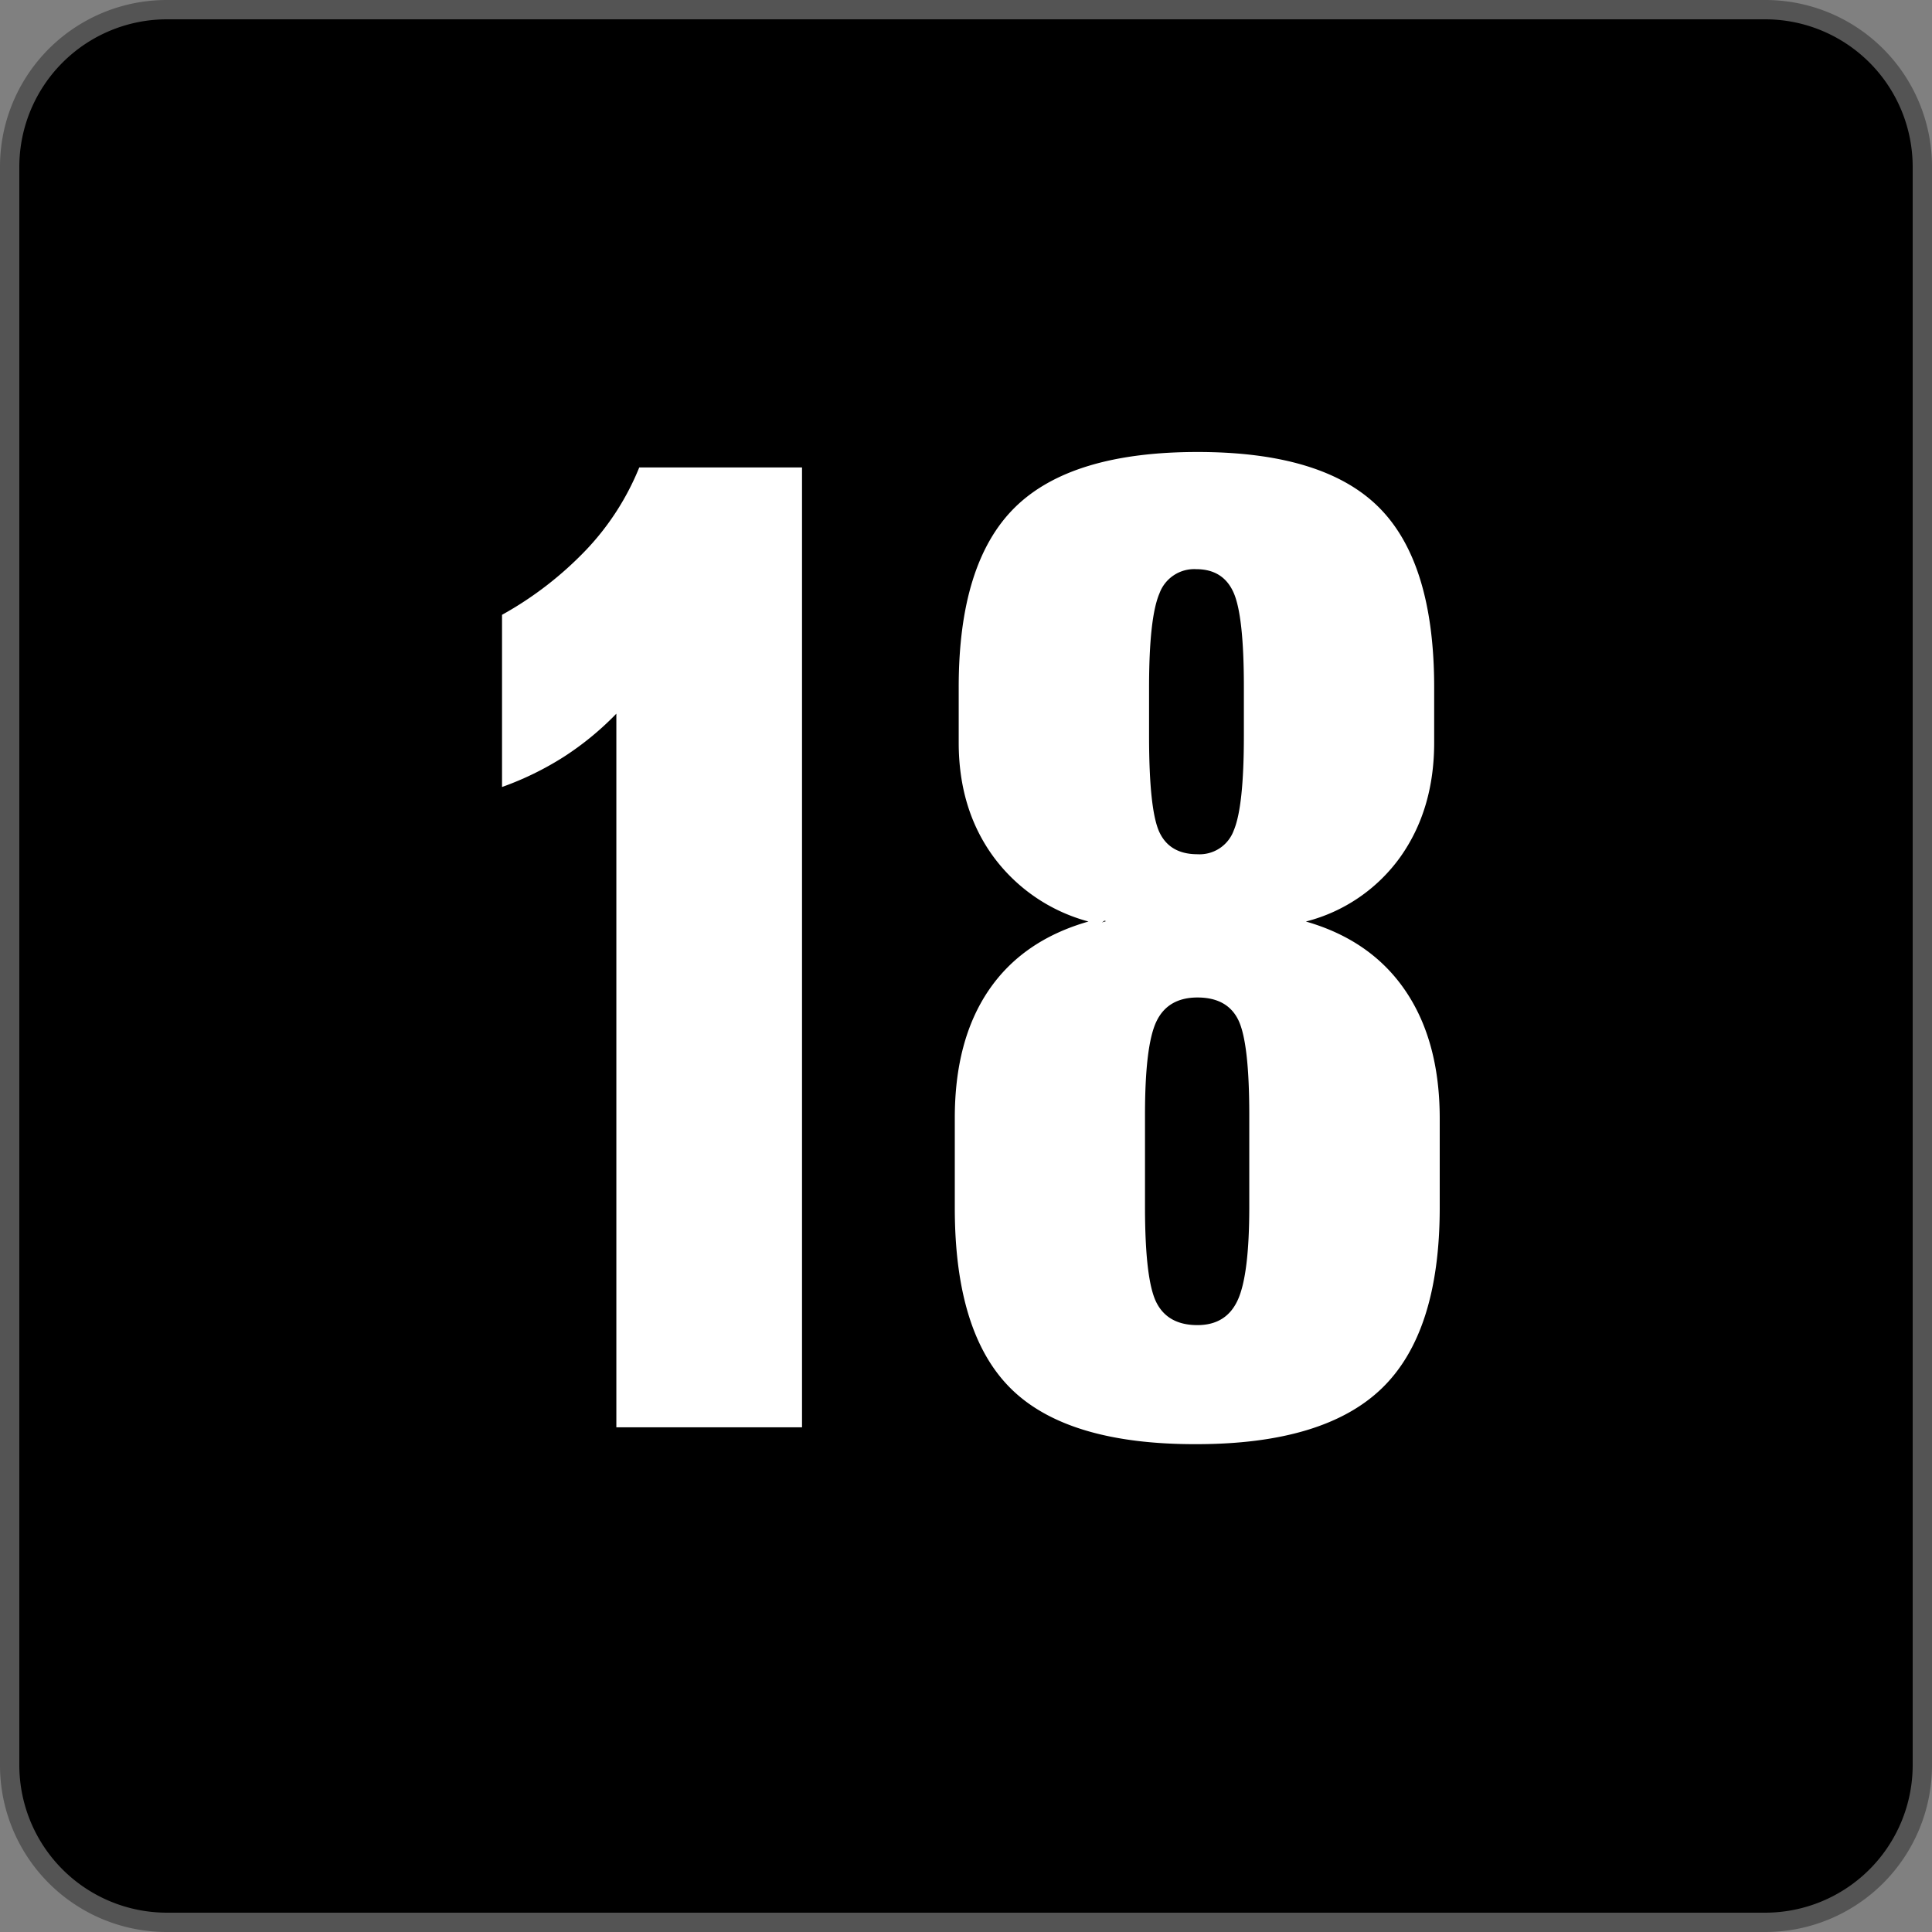
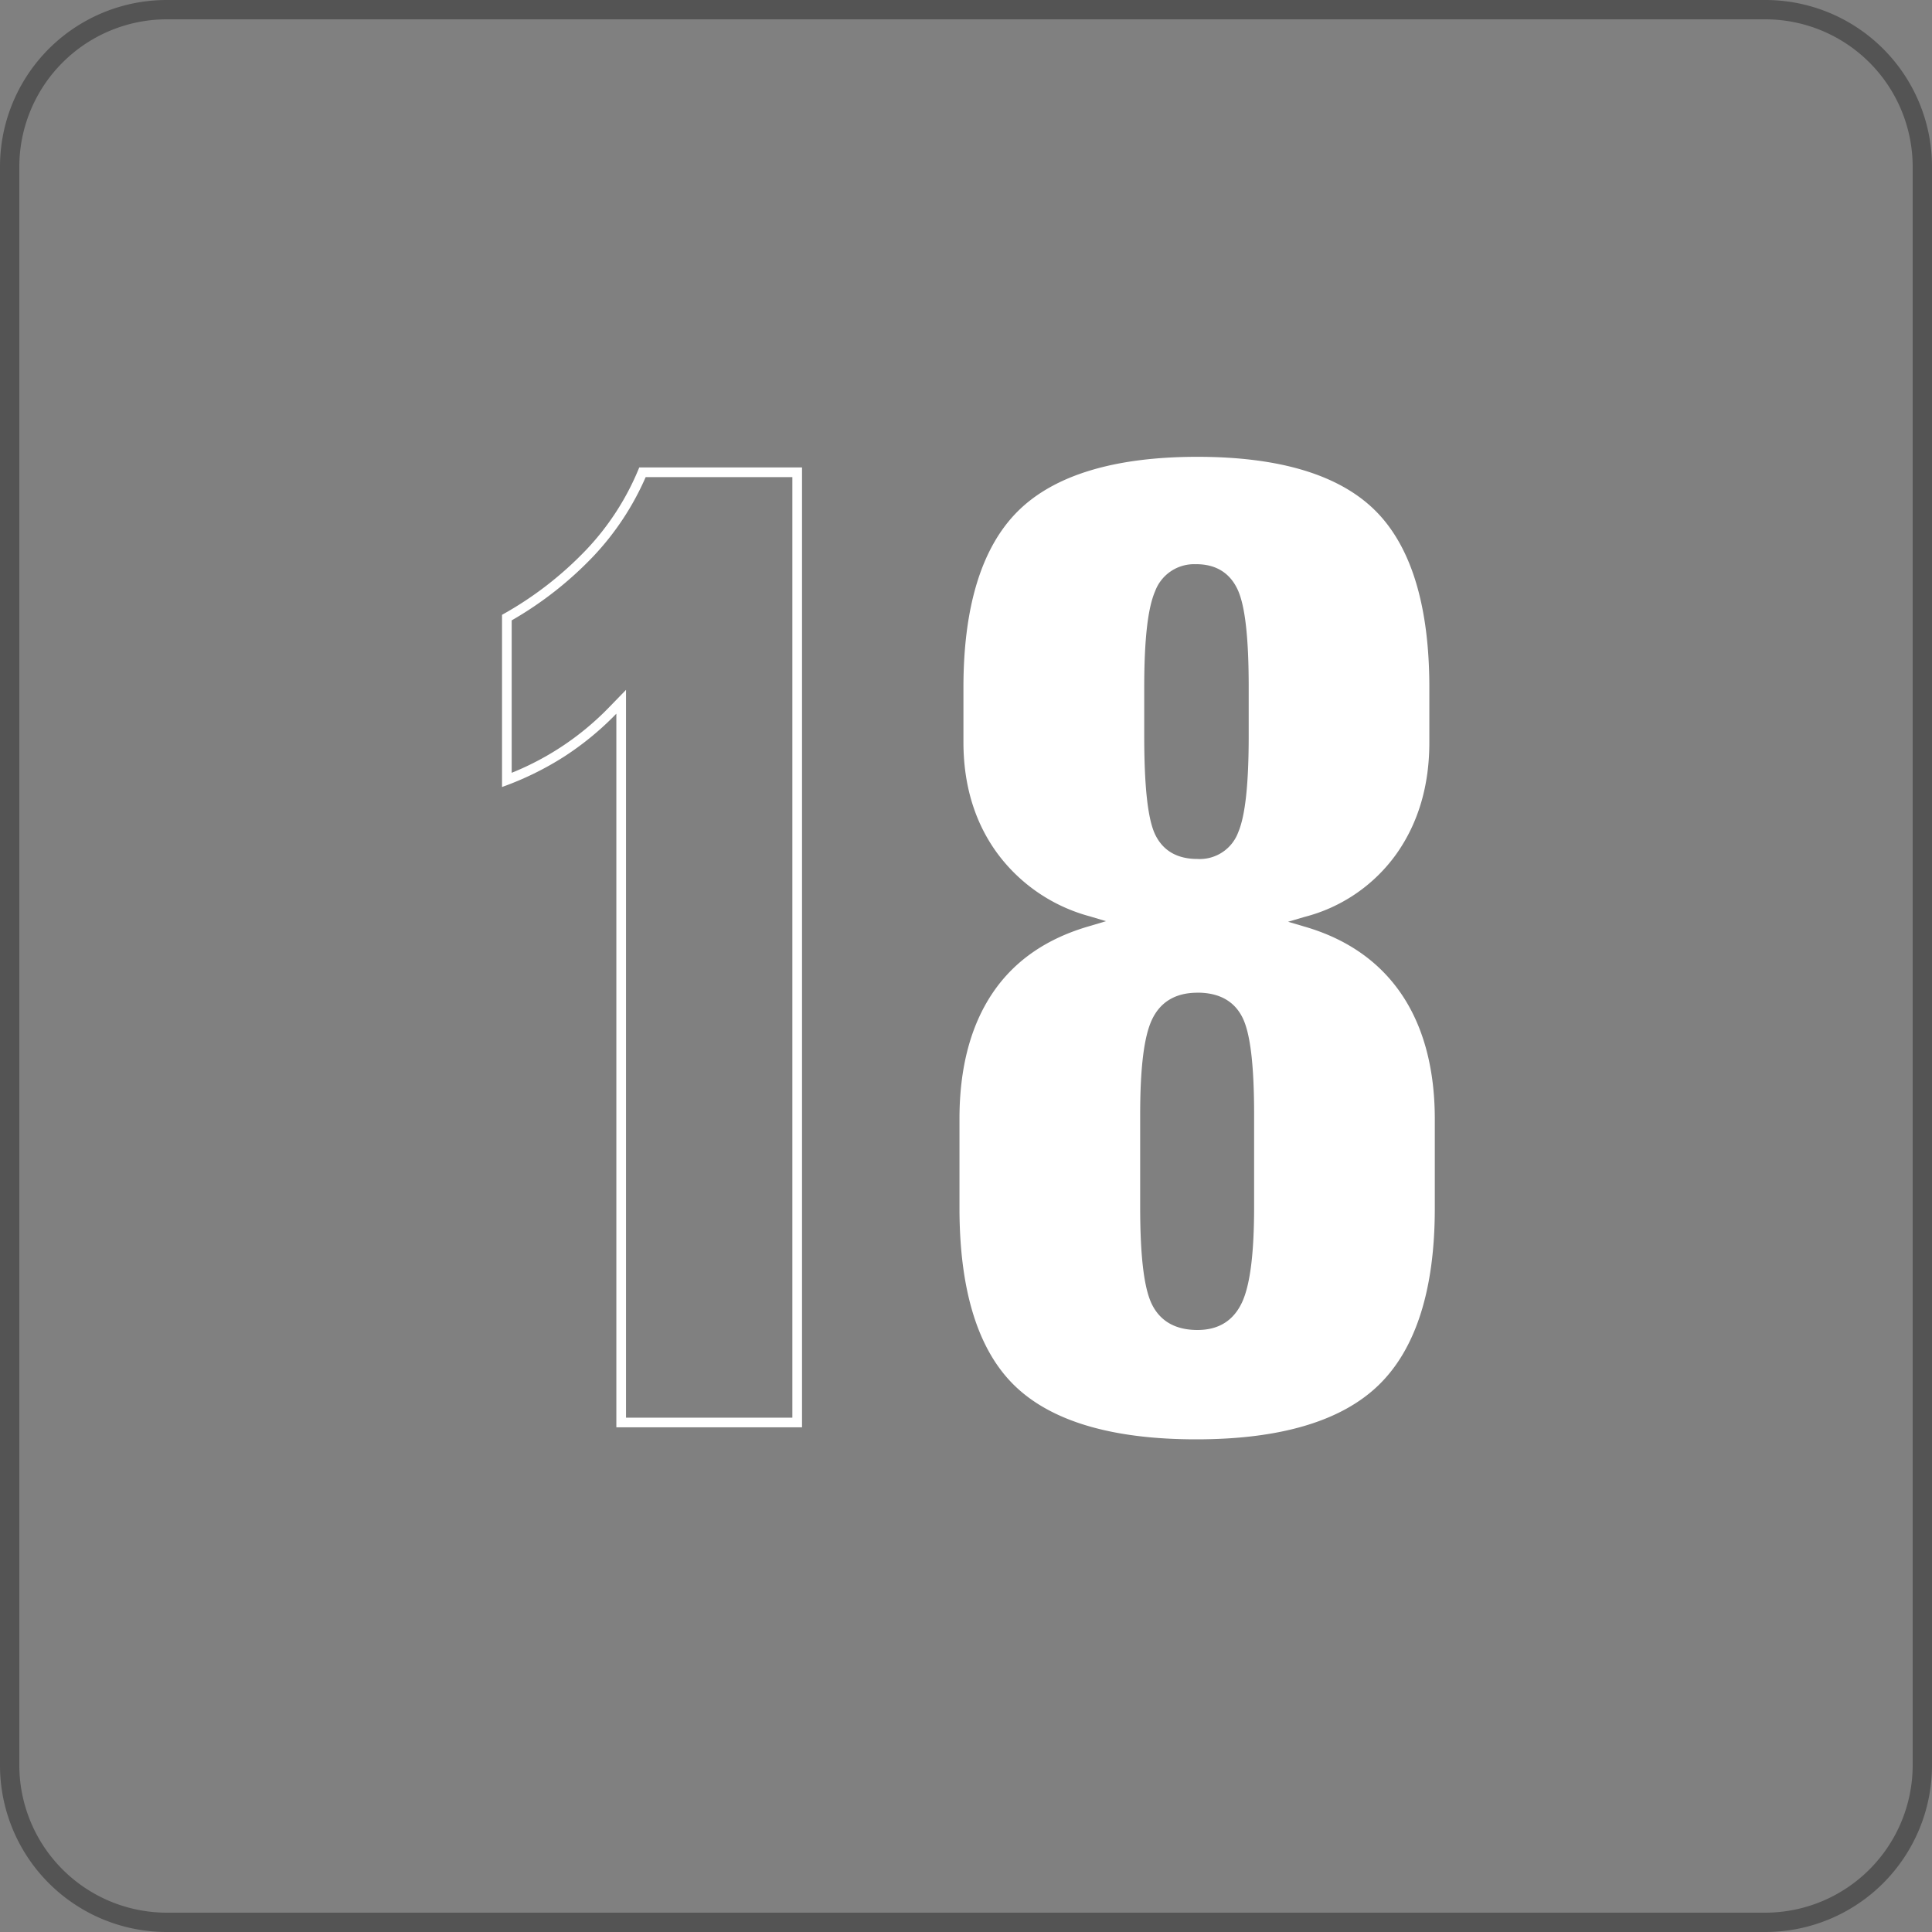
<svg xmlns="http://www.w3.org/2000/svg" viewBox="0 0 400 400">
  <rect x="0" y="0" width="400" height="400" fill="#808080" stroke="none" />
  <defs>
    <style>
      .brazil-cls-1 {
        fill: #545454;
      }

      .brazil-cls-2 {
        fill: #fff;
      }
    </style>
  </defs>
  <title>brazil</title>
  <g id="Layer_2" data-name="Layer 2">
    <g id="Layer_1-2" data-name="Layer 1">
      <g id="Layer_2-2" data-name="Layer 2">
        <g id="svg3220">
          <g id="layer1">
            <g id="g3176">
              <g id="rect62">
-                 <rect x="2" y="2" width="396" height="396" rx="32.52" ry="32.52" />
                <path class="brazil-cls-1" d="M365.48,4A30.55,30.55,0,0,1,396,34.52v331A30.56,30.56,0,0,1,365.48,396h-331A30.56,30.56,0,0,1,4,365.48v-331A30.56,30.56,0,0,1,34.52,4h331m0-4h-331A34.51,34.51,0,0,0,0,34.5v331A34.51,34.51,0,0,0,34.52,400h331A34.51,34.51,0,0,0,400,365.48v-331A34.51,34.51,0,0,0,365.48,0Z" />
              </g>
              <g id="text82">
                <g id="path2904">
-                   <path class="brazil-cls-2" d="M128.62,294.51V145.29l-1.72,1.77a61.19,61.19,0,0,1-10.69,8.77,62.6,62.6,0,0,1-11.27,5.67V127.86a73.87,73.87,0,0,0,17.21-13.4A55.9,55.9,0,0,0,133,97.78h32V294.51Z" />
                  <path class="brazil-cls-2" d="M164.05,98.78V293.51H129.61V142.83l-3.43,3.53A58.43,58.43,0,0,1,105.94,160V128.44a74.71,74.71,0,0,0,16.94-13.3,57,57,0,0,0,10.8-16.36h30.37m2-2h-33.7a54.41,54.41,0,0,1-10.93,17,73.11,73.11,0,0,1-17.48,13.51v35.65a63.6,63.6,0,0,0,12.81-6.26,61.56,61.56,0,0,0,10.86-8.92V295.51h38.44Z" />
                </g>
              </g>
              <g id="text84">
                <g id="path2901">
                  <path class="brazil-cls-2" d="M247.65,298c-17.38,0-30-3.74-37.6-11.13s-11.4-19.75-11.4-36.75V231.59c0-10.51,2.31-19.25,6.86-26s11.3-11.35,20.13-13.87l3.35-1-3.35-1a35.11,35.11,0,0,1-19.17-13.07c-4.64-6.34-7-14.08-7-23V142.32c0-16.81,3.81-29.11,11.33-36.54s20-11.2,37.1-11.2,29.4,3.75,36.83,11.13,11.2,19.7,11.2,36.61v11.42c0,8.94-2.31,16.71-6.85,23.1a33.63,33.63,0,0,1-19,13l-3.4,1,3.39,1c8.73,2.52,15.48,7.21,20.06,13.94s6.93,15.48,6.93,25.9V250.2c0,16.82-3.93,29.13-11.67,36.61S264.94,298,247.65,298Zm.27-92.47c-4.48,0-7.64,1.86-9.39,5.52-1.66,3.46-2.47,9.91-2.47,19.72v19.08c0,10.37.81,17,2.48,20.29,1.75,3.46,4.91,5.22,9.38,5.22s7.52-2,9.27-5.81c1.65-3.65,2.46-10.09,2.46-19.71V230.76c0-10.28-.79-16.85-2.41-20.09-1.7-3.41-4.84-5.15-9.32-5.15Zm-.27-88.71a8.61,8.61,0,0,0-8.51,5.62c-1.51,3.5-2.24,10-2.24,19.89v10c0,10.56.74,17.23,2.25,20.42,1.62,3.38,4.57,5.09,8.77,5.09h0a8.49,8.49,0,0,0,8.45-5.55c1.46-3.46,2.16-10,2.16-20v-10c0-10.17-.73-16.75-2.24-20.11-1.61-3.55-4.52-5.37-8.64-5.37Z" />
-                   <path class="brazil-cls-2" d="M247.92,95.58h0c16.74,0,28.89,3.65,36.13,10.84s10.89,19.27,10.9,35.9v11.42c0,8.73-2.25,16.3-6.67,22.52a32.67,32.67,0,0,1-18.47,12.6l-6.8,1.89,6.78,2c8.5,2.45,15.07,7,19.51,13.55s6.76,15.11,6.76,25.33v18.52c0,16.54-3.82,28.61-11.37,35.89s-20,11-37,11-29.53-3.65-36.9-10.85-11.1-19.31-11.1-36v-18.6c0-10.31,2.25-18.86,6.69-25.41,4.3-6.34,10.69-10.81,19-13.3l.5.15.84-.74,2.75-2.41-3.51-1a34.17,34.17,0,0,1-18.65-12.7c-4.5-6.17-6.78-13.71-6.78-22.43V142.32c0-16.54,3.71-28.59,11-35.83s19.58-10.91,36.4-10.91m0,83.28h0a9.54,9.54,0,0,0,9.37-6.16c1.51-3.58,2.24-10.24,2.24-20.35v-10c0-10.31-.76-17-2.33-20.52a9.78,9.78,0,0,0-9.55-6,9.66,9.66,0,0,0-9.43,6.23c-1.56,3.62-2.32,10.26-2.32,20.28v10c0,10.71.77,17.53,2.35,20.85,1.23,2.58,3.91,5.66,9.67,5.66m0,97.49A10.46,10.46,0,0,0,258.1,270c1.72-3.78,2.55-10.36,2.55-20.11V230.76c0-10.44-.82-17.16-2.51-20.53-1.3-2.61-4.13-5.71-10.22-5.71-4.83,0-8.39,2.11-10.29,6.08-1.73,3.61-2.57,10.2-2.57,20.16v19.08c0,10.53.85,17.32,2.59,20.75,1.33,2.62,4.19,5.76,10.27,5.76m0-182.77q-26.17,0-37.81,11.49t-11.62,37.25v11.42q0,13.78,7.17,23.61a36,36,0,0,0,19.7,13.44h0q-13.65,3.9-20.68,14.27t-7,26.53v18.52q0,26,11.7,37.47T247.65,299q26.46,0,38.43-11.55t12-37.33V231.59q0-16-7.1-26.46t-20.61-14.34a34.51,34.51,0,0,0,19.56-13.37q7-9.88,7-23.68V142.32q0-25.89-11.49-37.32T247.92,93.58Zm0,83.28c-3.8,0-6.43-1.51-7.86-4.53s-2.16-9.67-2.16-20v-10q0-14.48,2.16-19.49a7.66,7.66,0,0,1,7.59-5q5.57,0,7.73,4.81t2.15,19.7v10q0,14.63-2.09,19.57a7.53,7.53,0,0,1-7.52,4.94Zm0,97.49q-6.12,0-8.49-4.67t-2.37-19.84V230.76h0q0-14.35,2.37-19.29t8.49-4.95q6.14,0,8.43,4.6t2.3,19.64v19.08q0,14.05-2.37,19.28t-8.36,5.23Z" />
                </g>
              </g>
            </g>
          </g>
        </g>
      </g>
    </g>
  </g>
</svg>